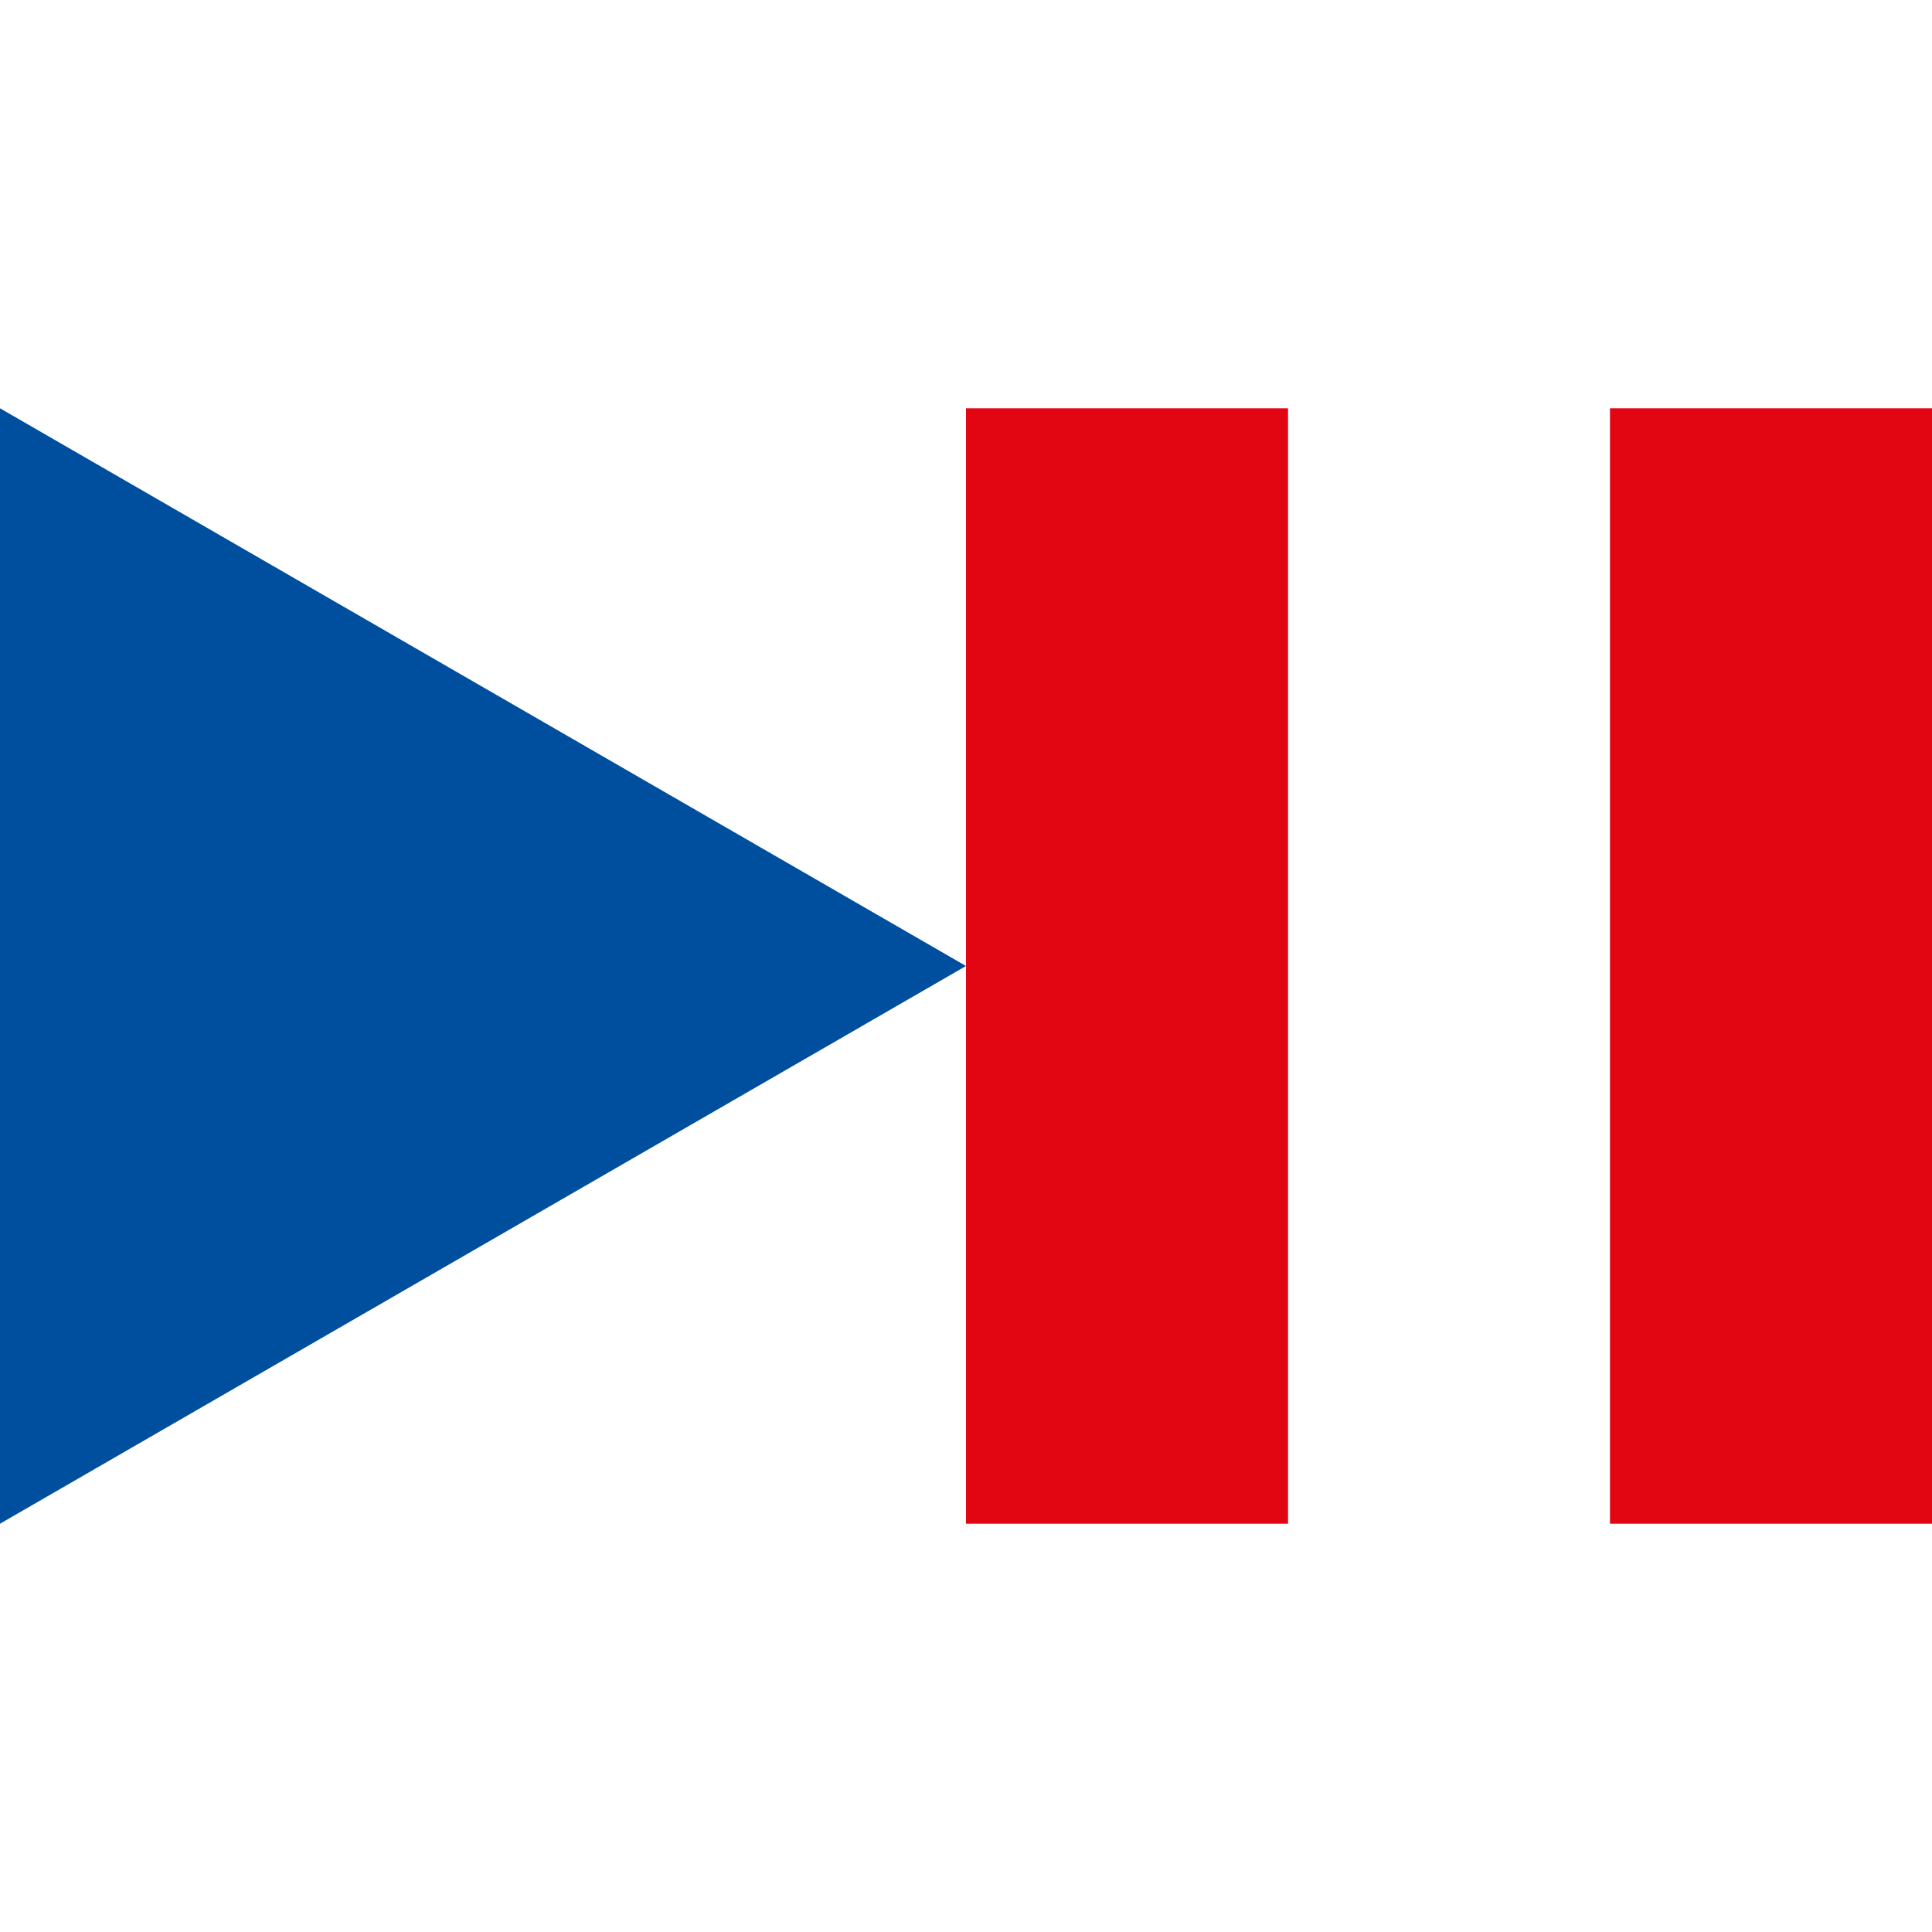
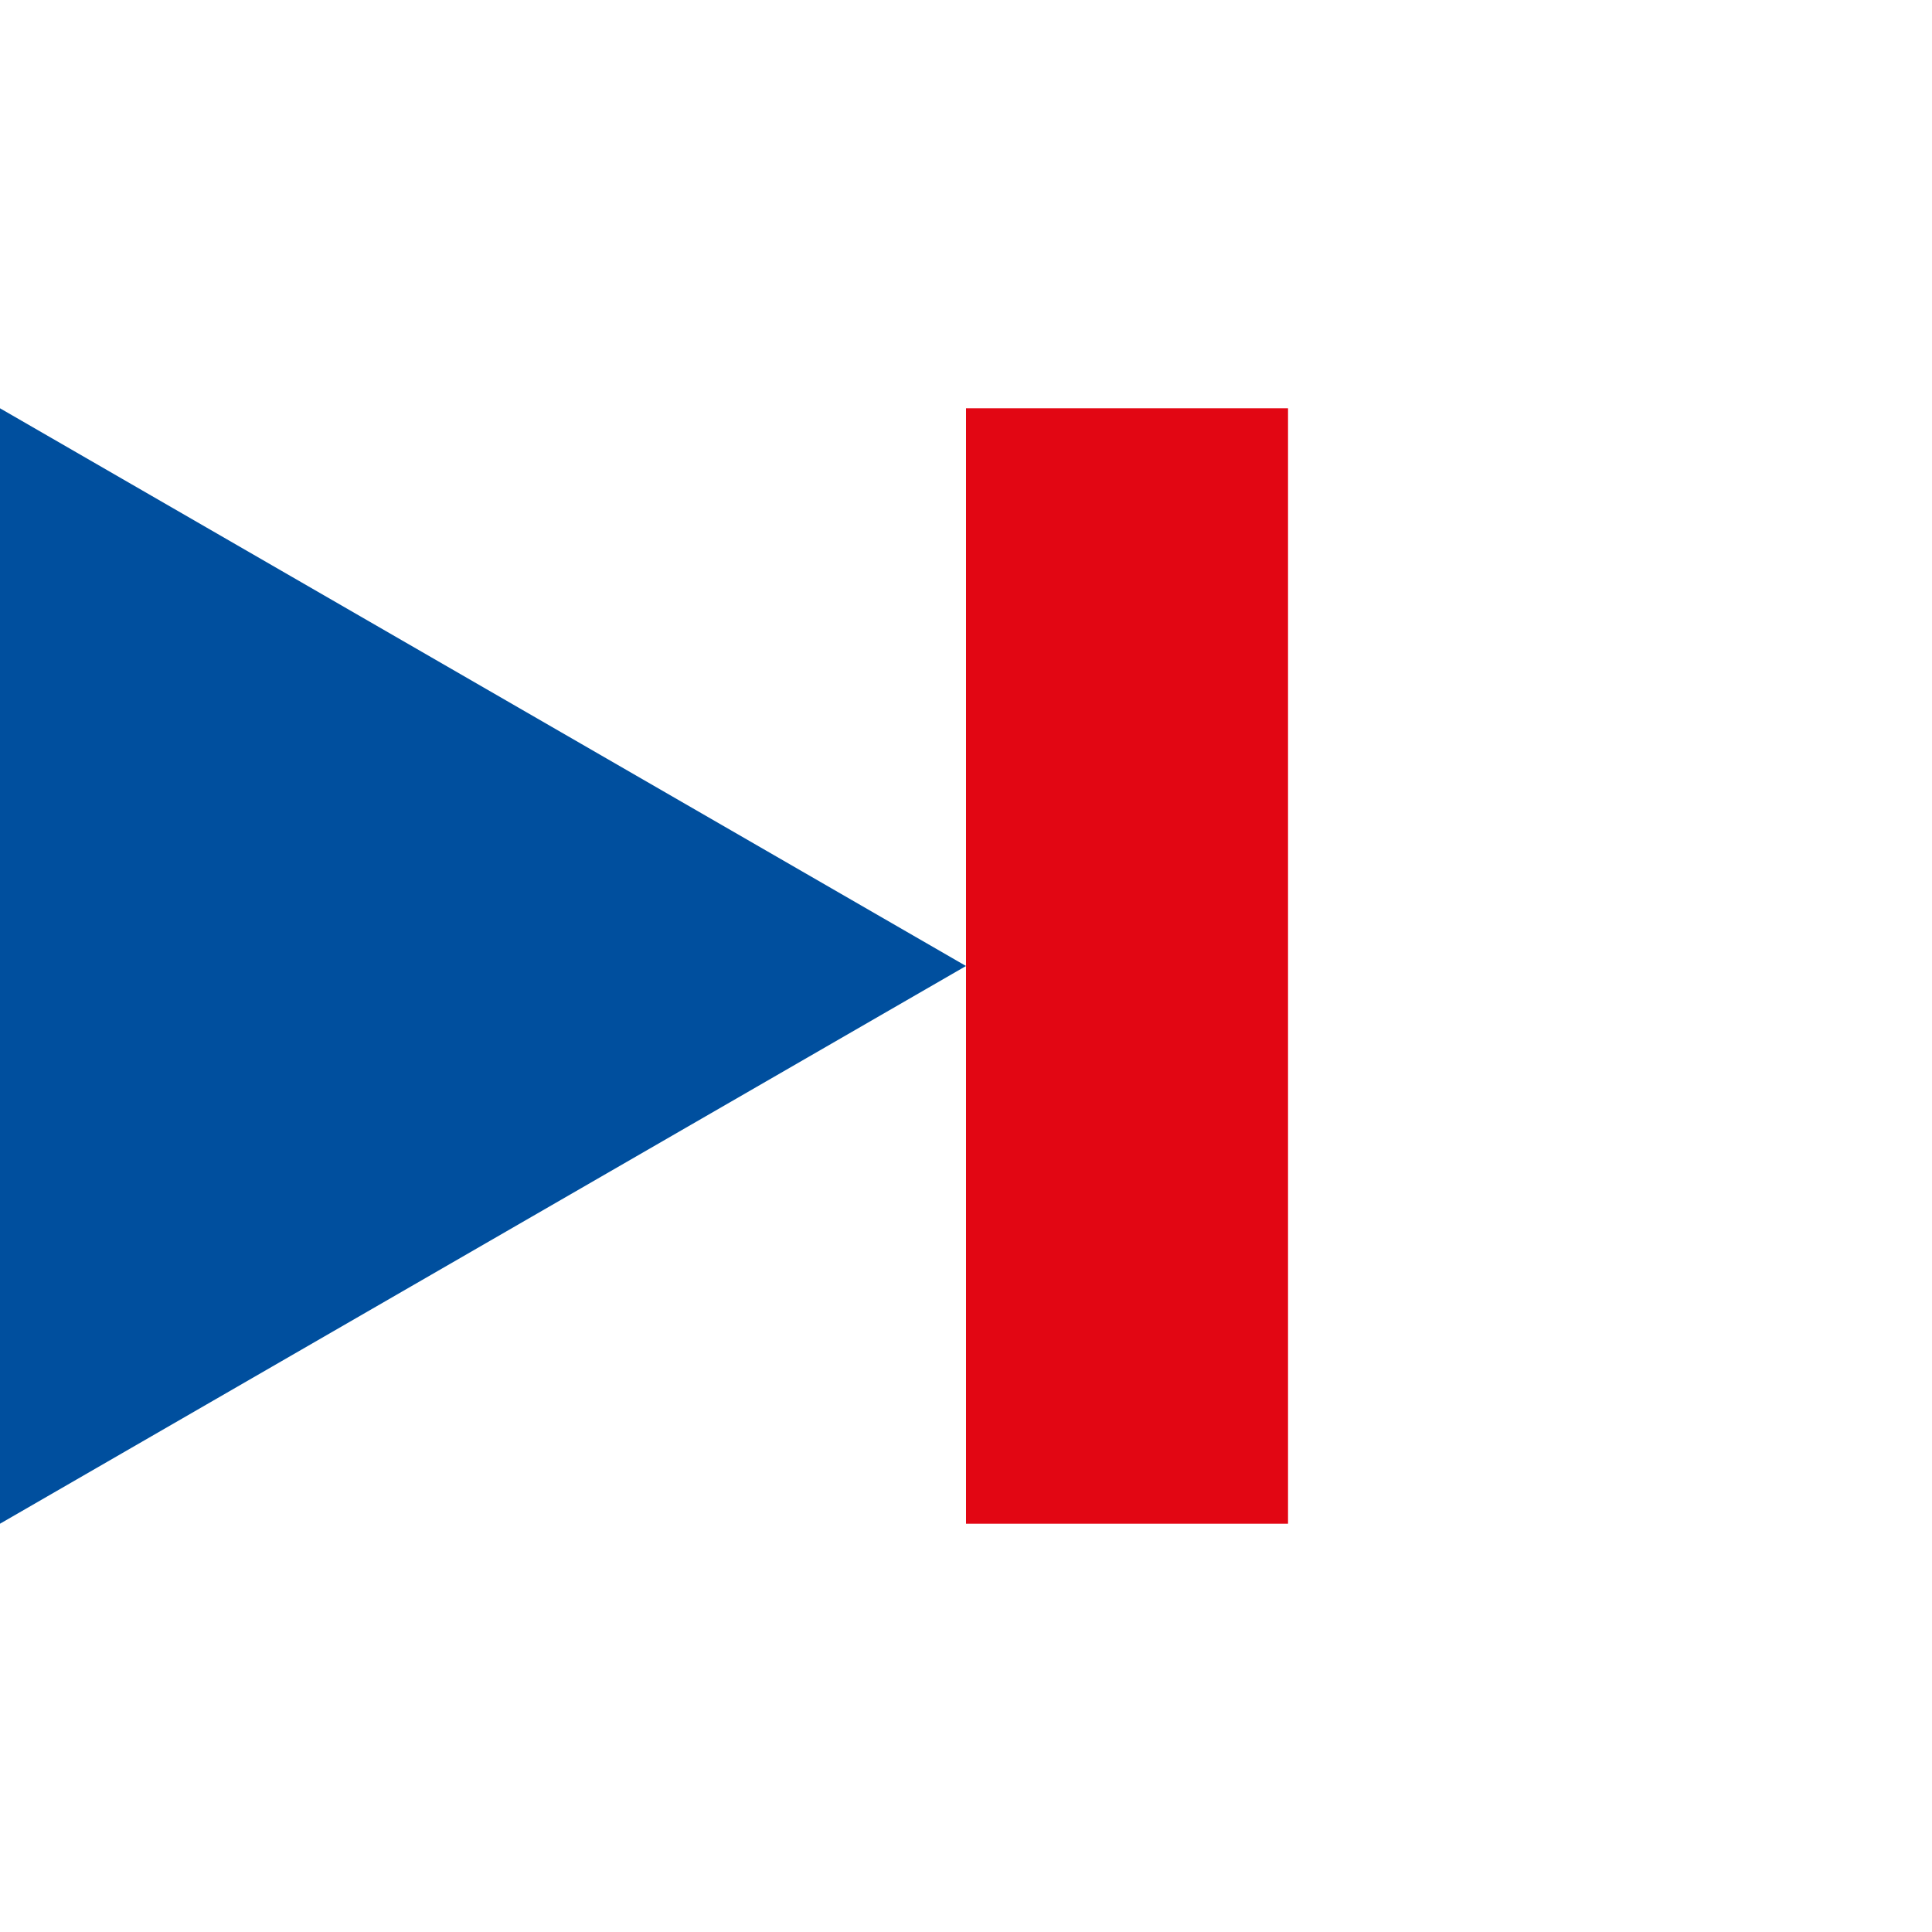
<svg xmlns="http://www.w3.org/2000/svg" width="256" height="256" version="1.1" viewBox="0 0 256 256">
  <g>
    <g id="Layer_1">
      <polygon points="128 128 0 54.1 0 201.9 128 128" fill="#004f9e" />
      <rect x="128" y="54.1" width="42.67" height="147.8" fill="#e20613" />
-       <rect x="213.33" y="54.1" width="42.67" height="147.8" fill="#e20613" />
    </g>
  </g>
</svg>